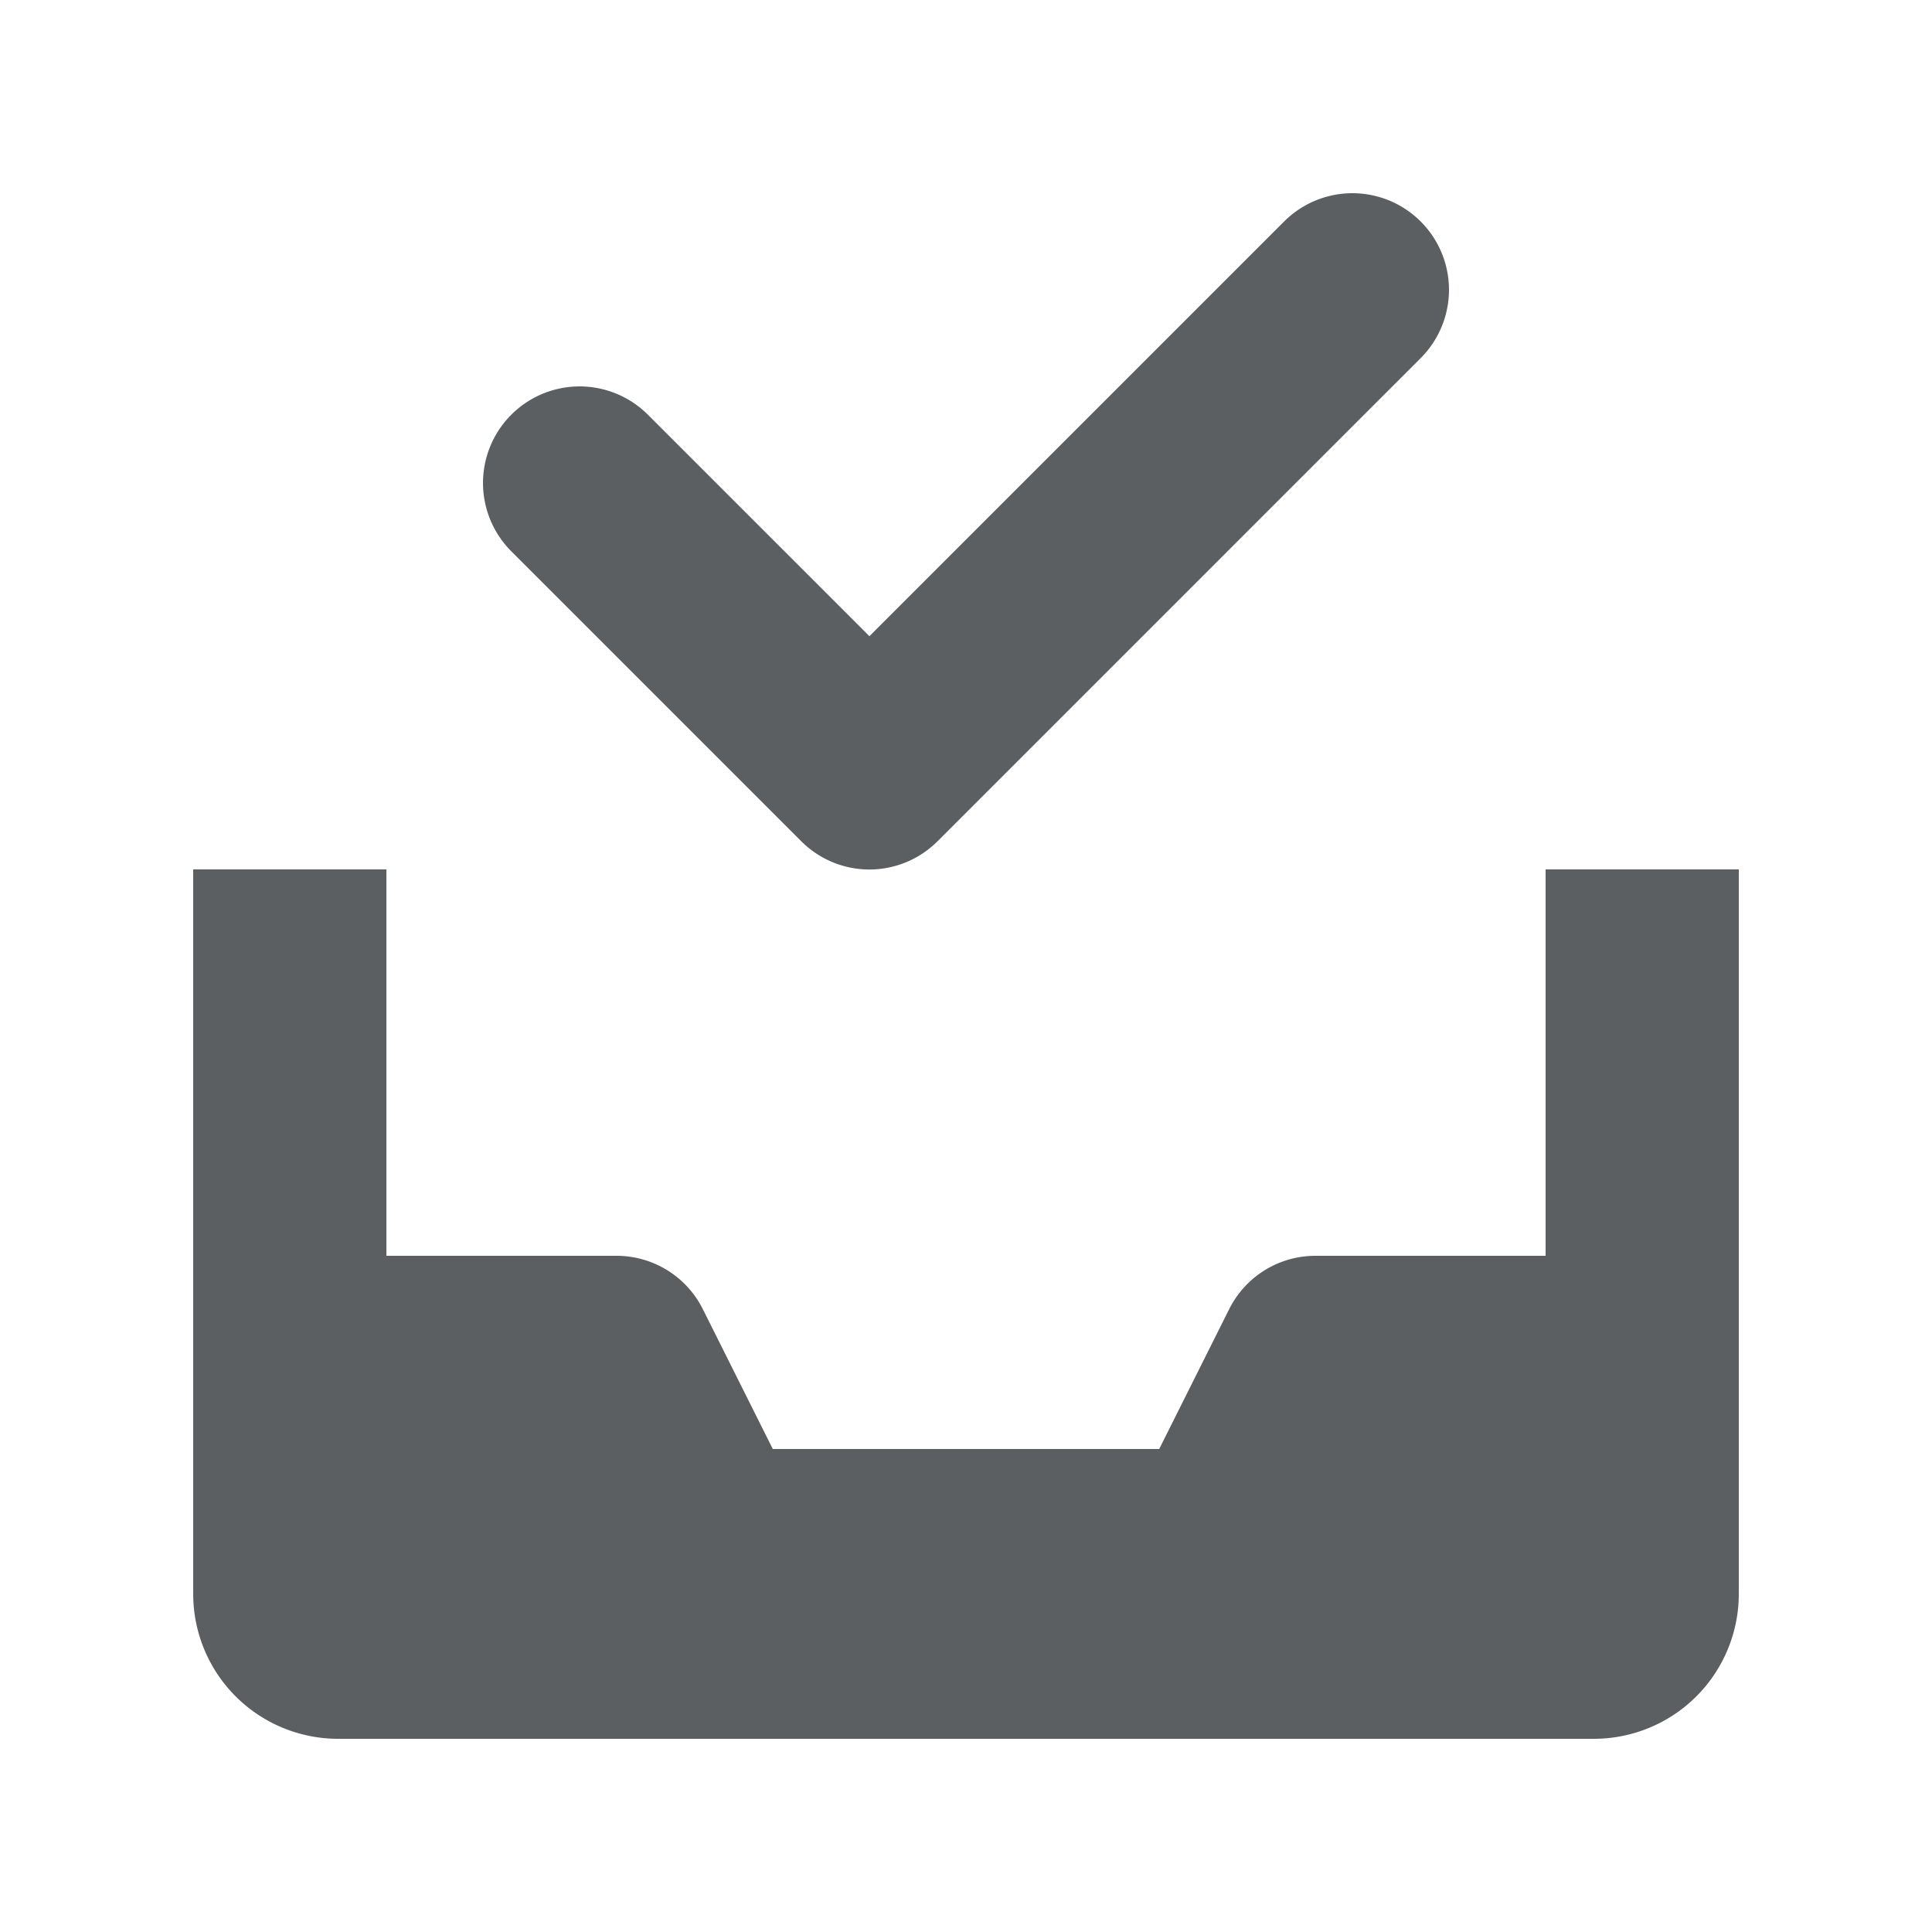
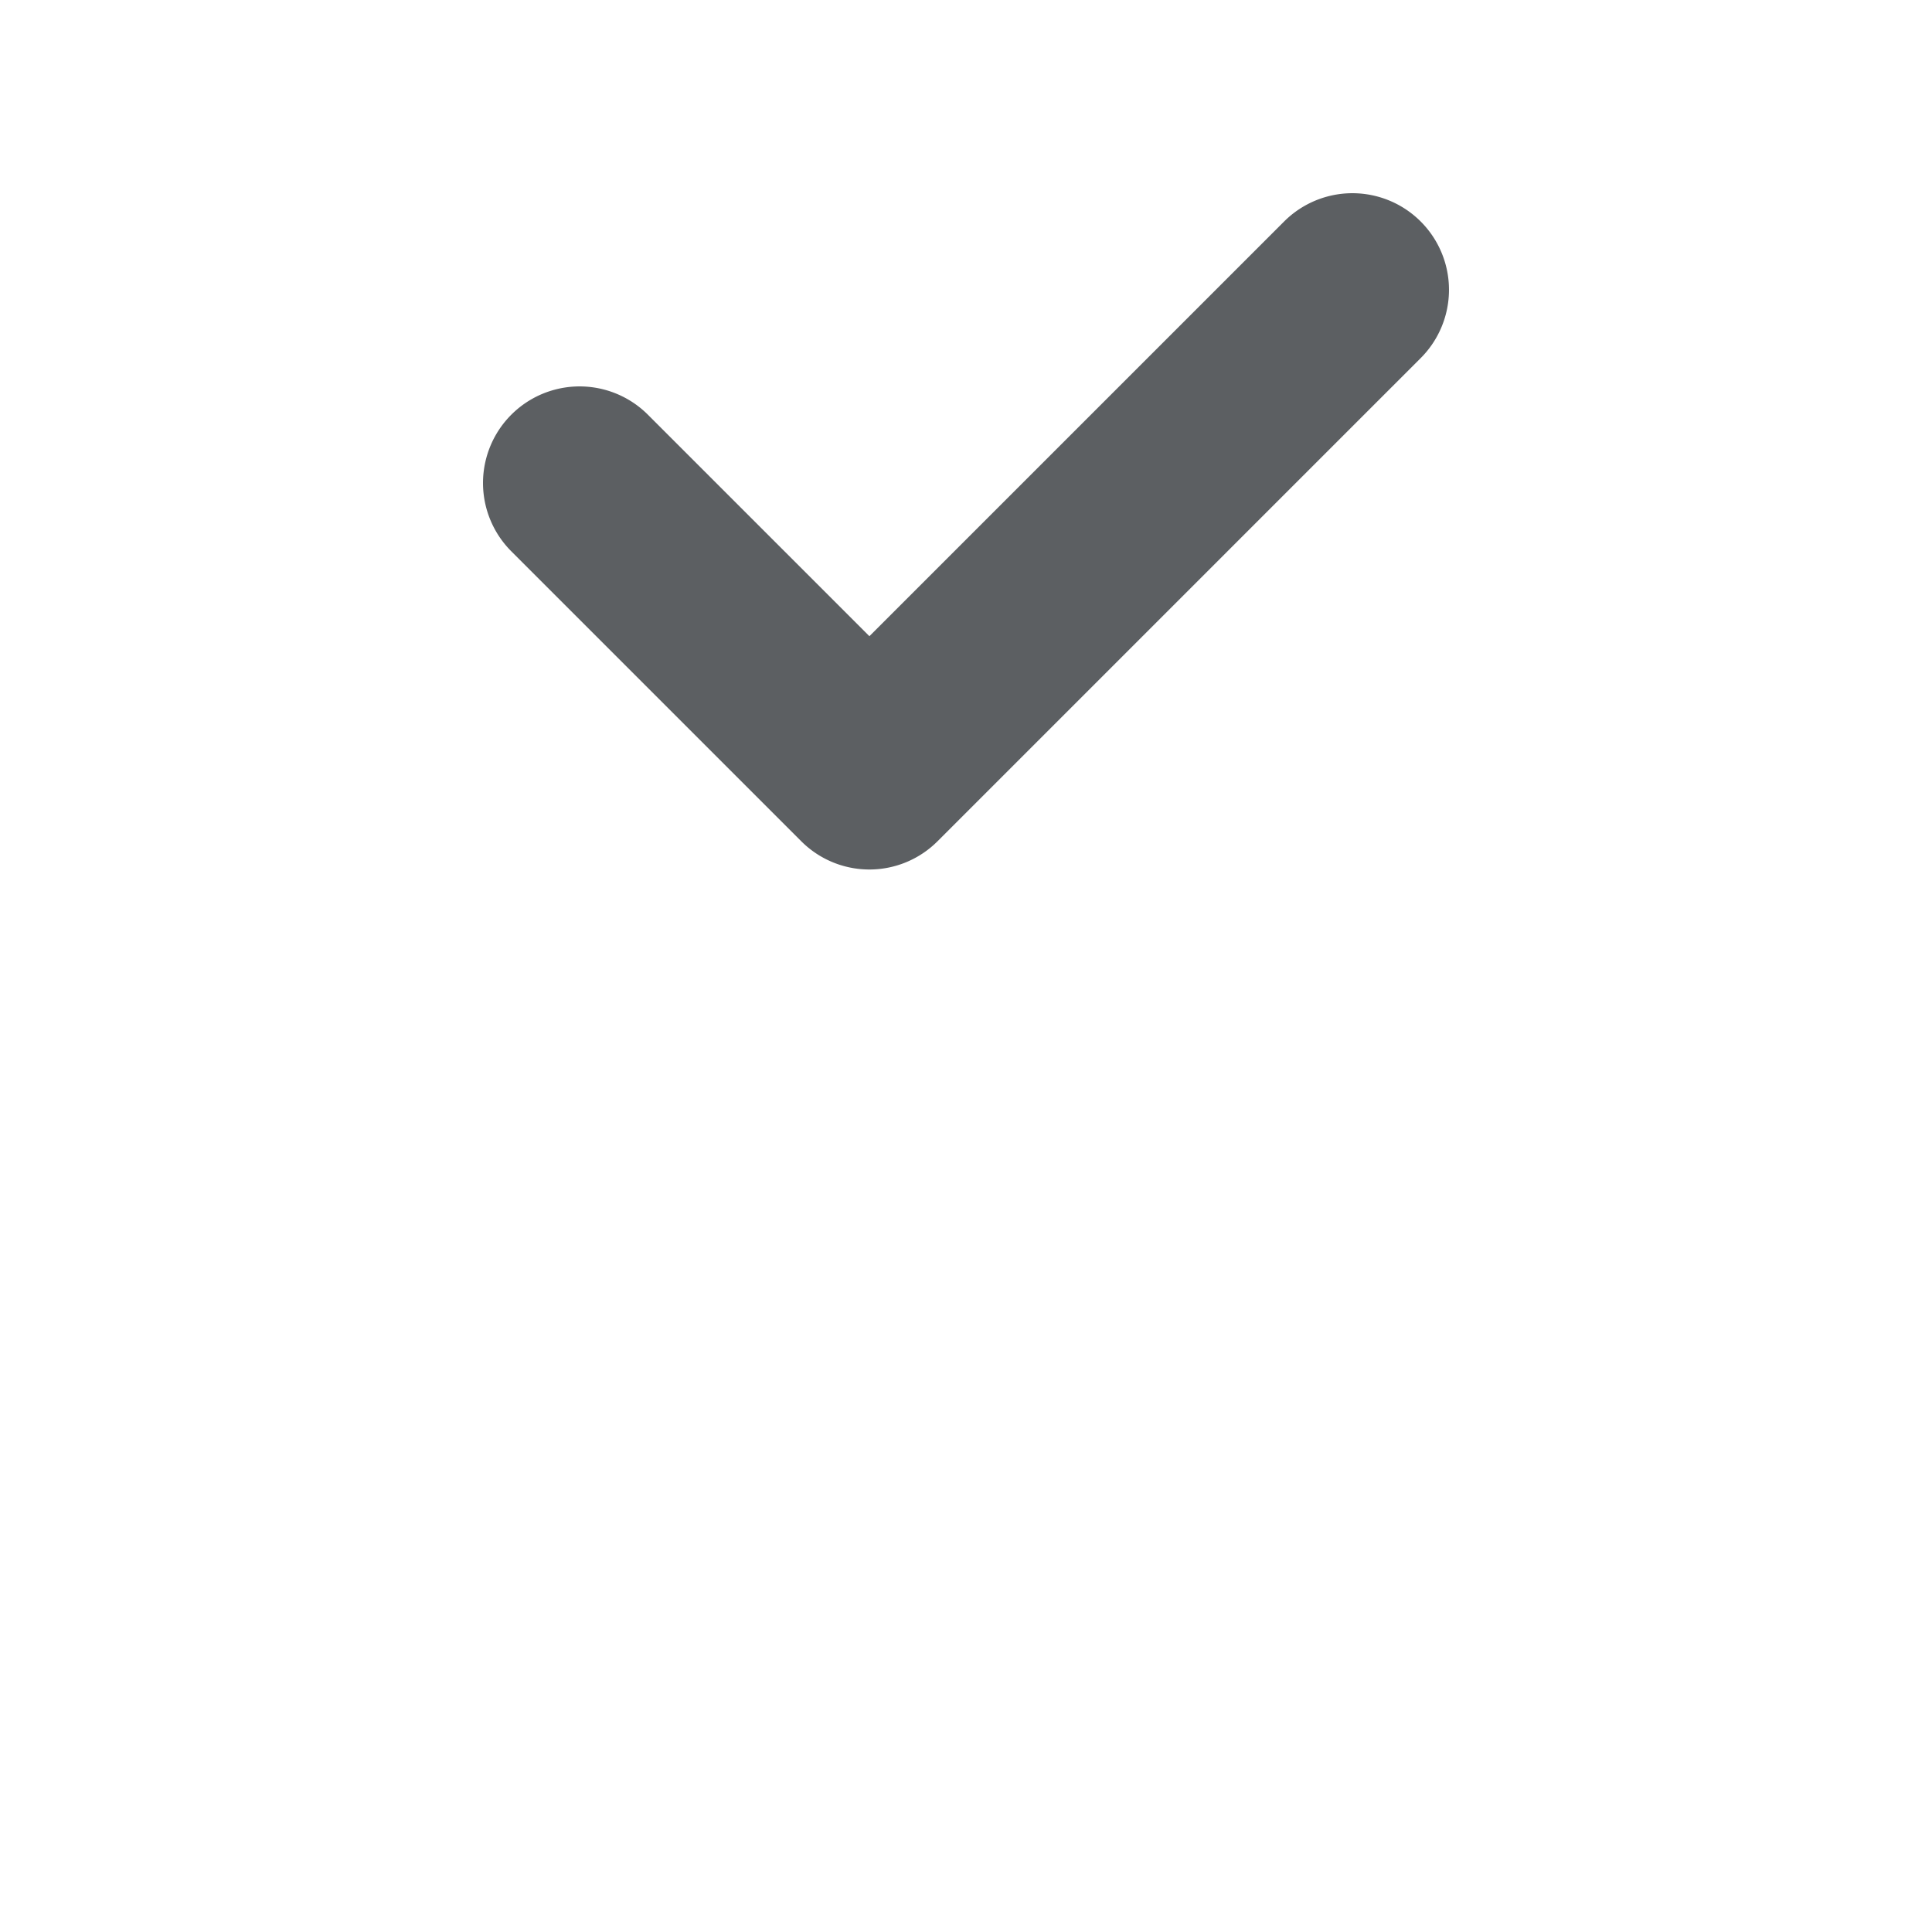
<svg xmlns="http://www.w3.org/2000/svg" width="800px" height="800px" viewBox="0 0 20 20">
-   <path d="M18 16.5a1.5 1.5 0 01-1.5 1.5h-13A1.5 1.5 0 012 16.5V9h2v4h2.382c.379 0 .725.214.894.553L8 15h4l.724-1.447a.998.998 0 01.894-.553H16V9h2v7.5z" fill="#5C5F62" />
  <path d="M8.293 8.707l-3-3a.999.999 0 111.414-1.414L9 6.586l4.293-4.293a.999.999 0 111.414 1.414l-5 5a.997.997 0 01-1.414 0z" fill="#5C5F62" />
</svg>